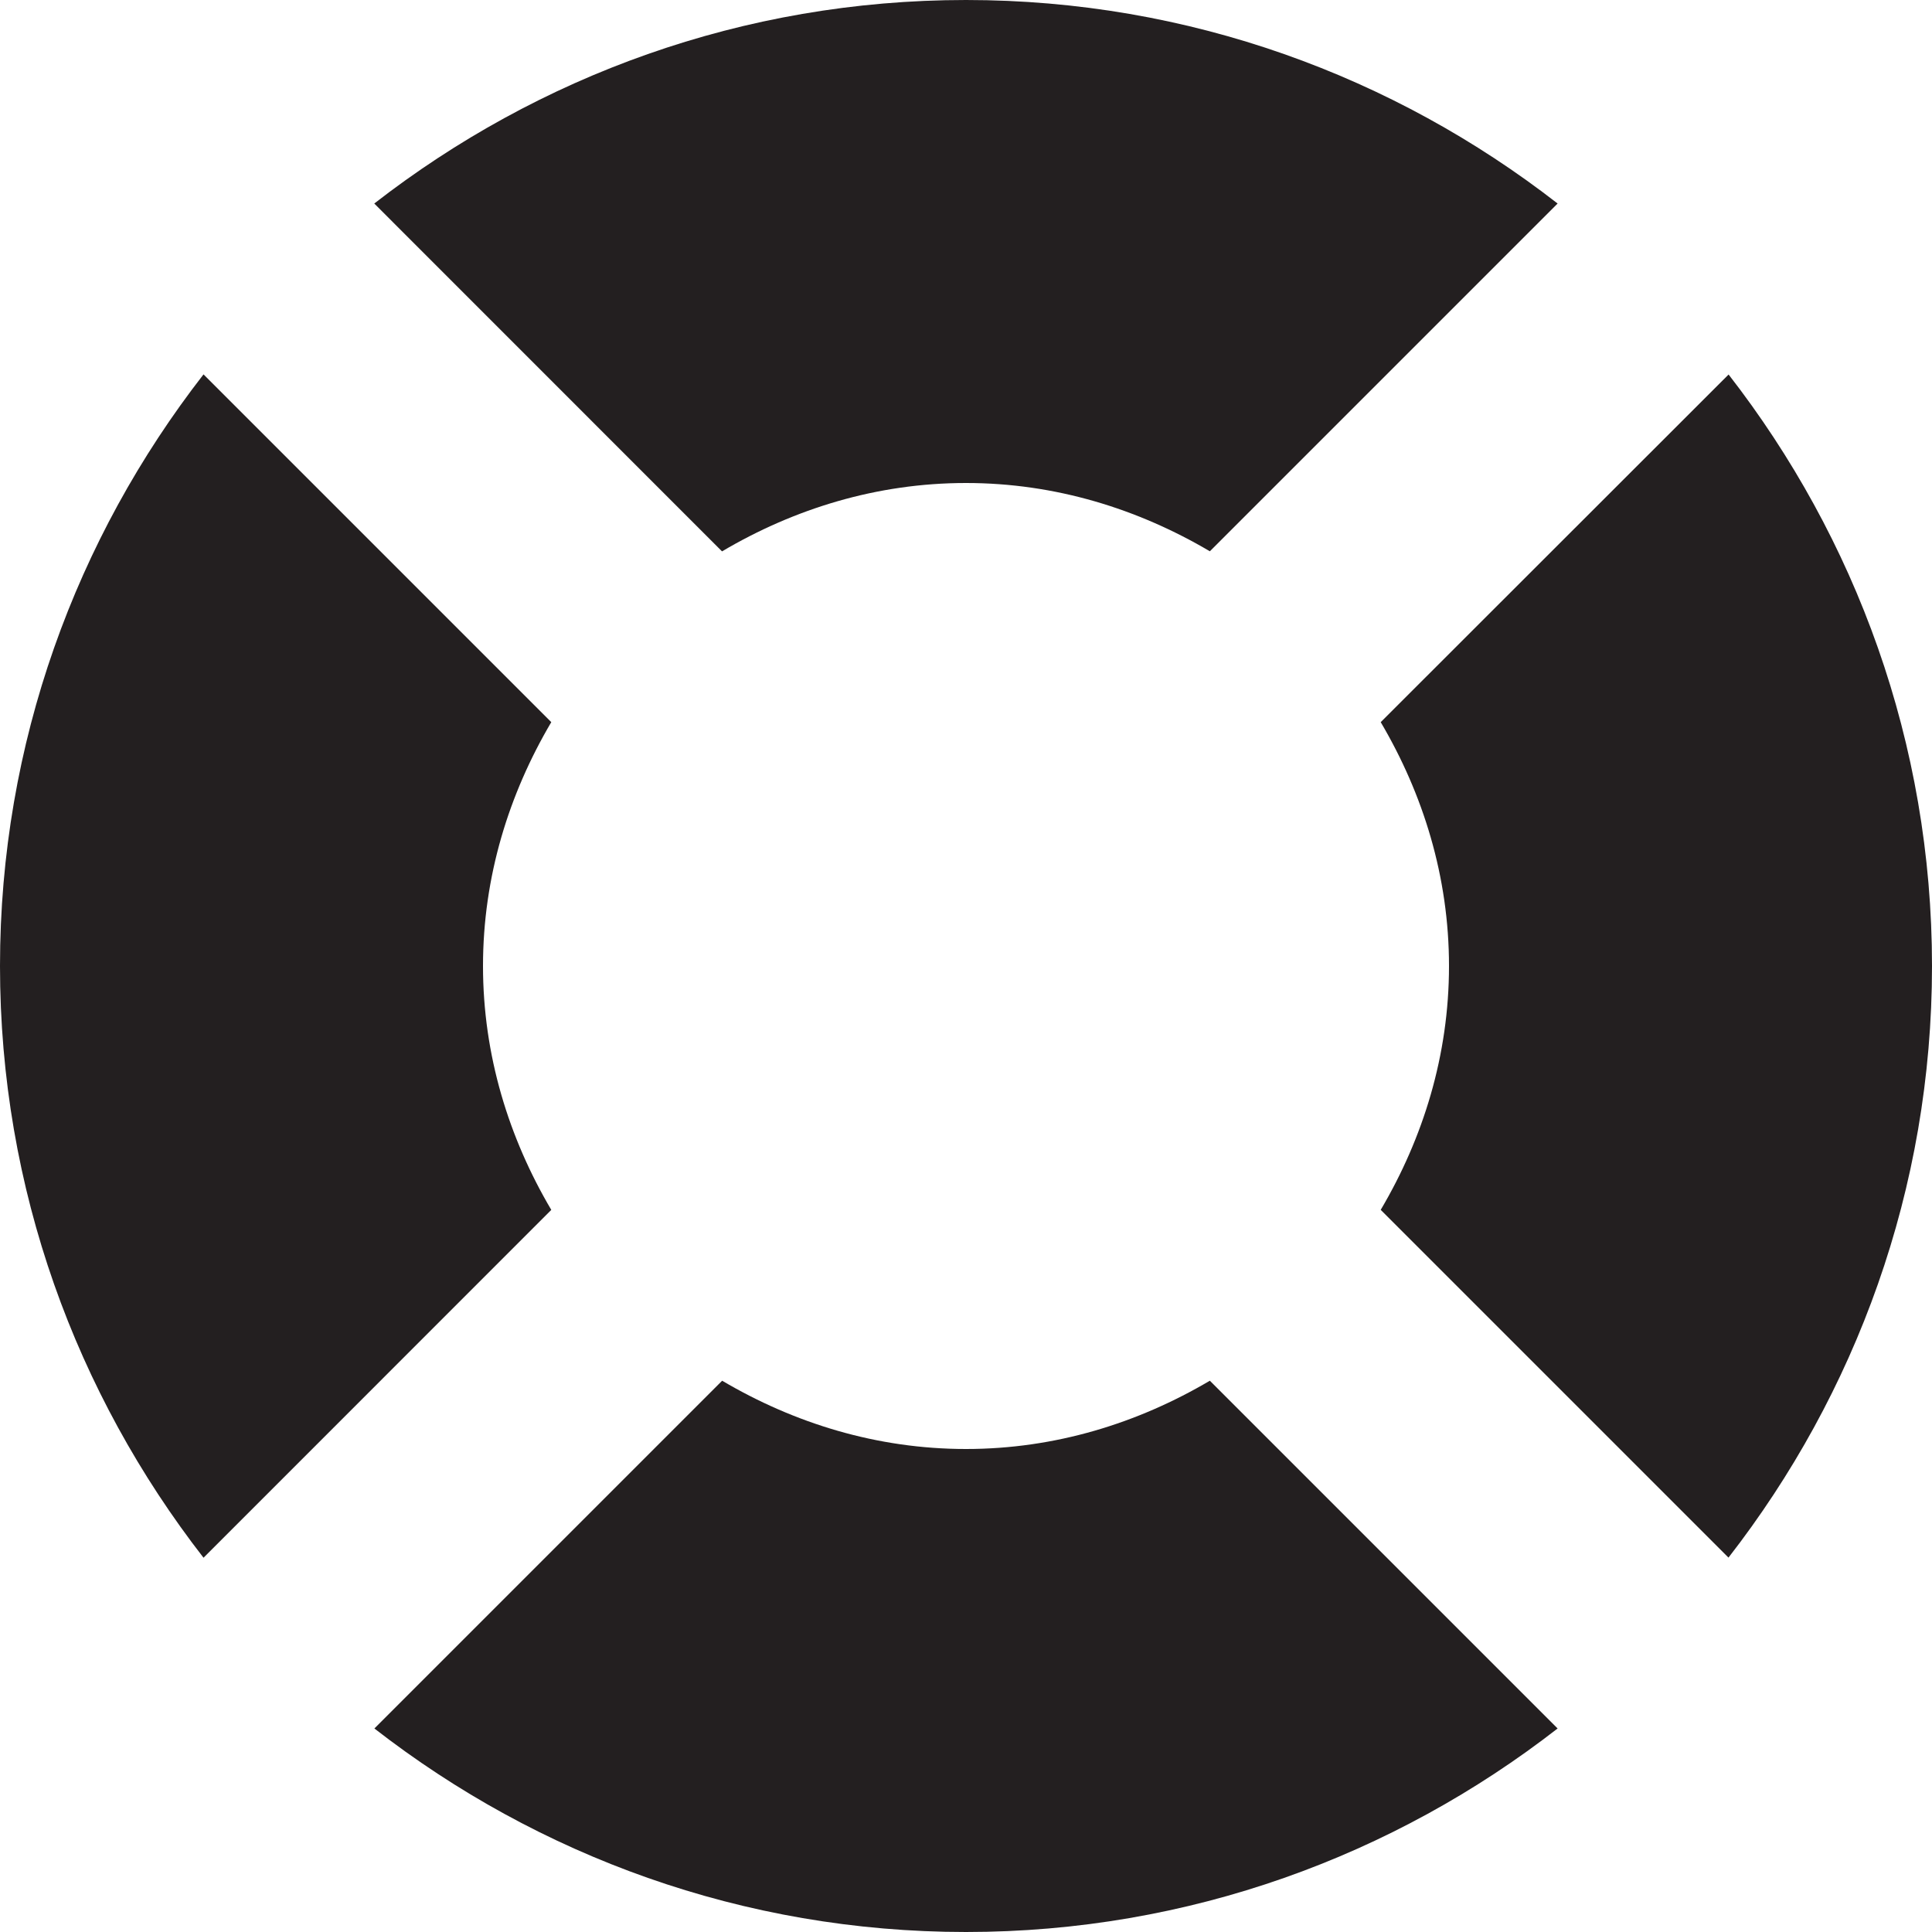
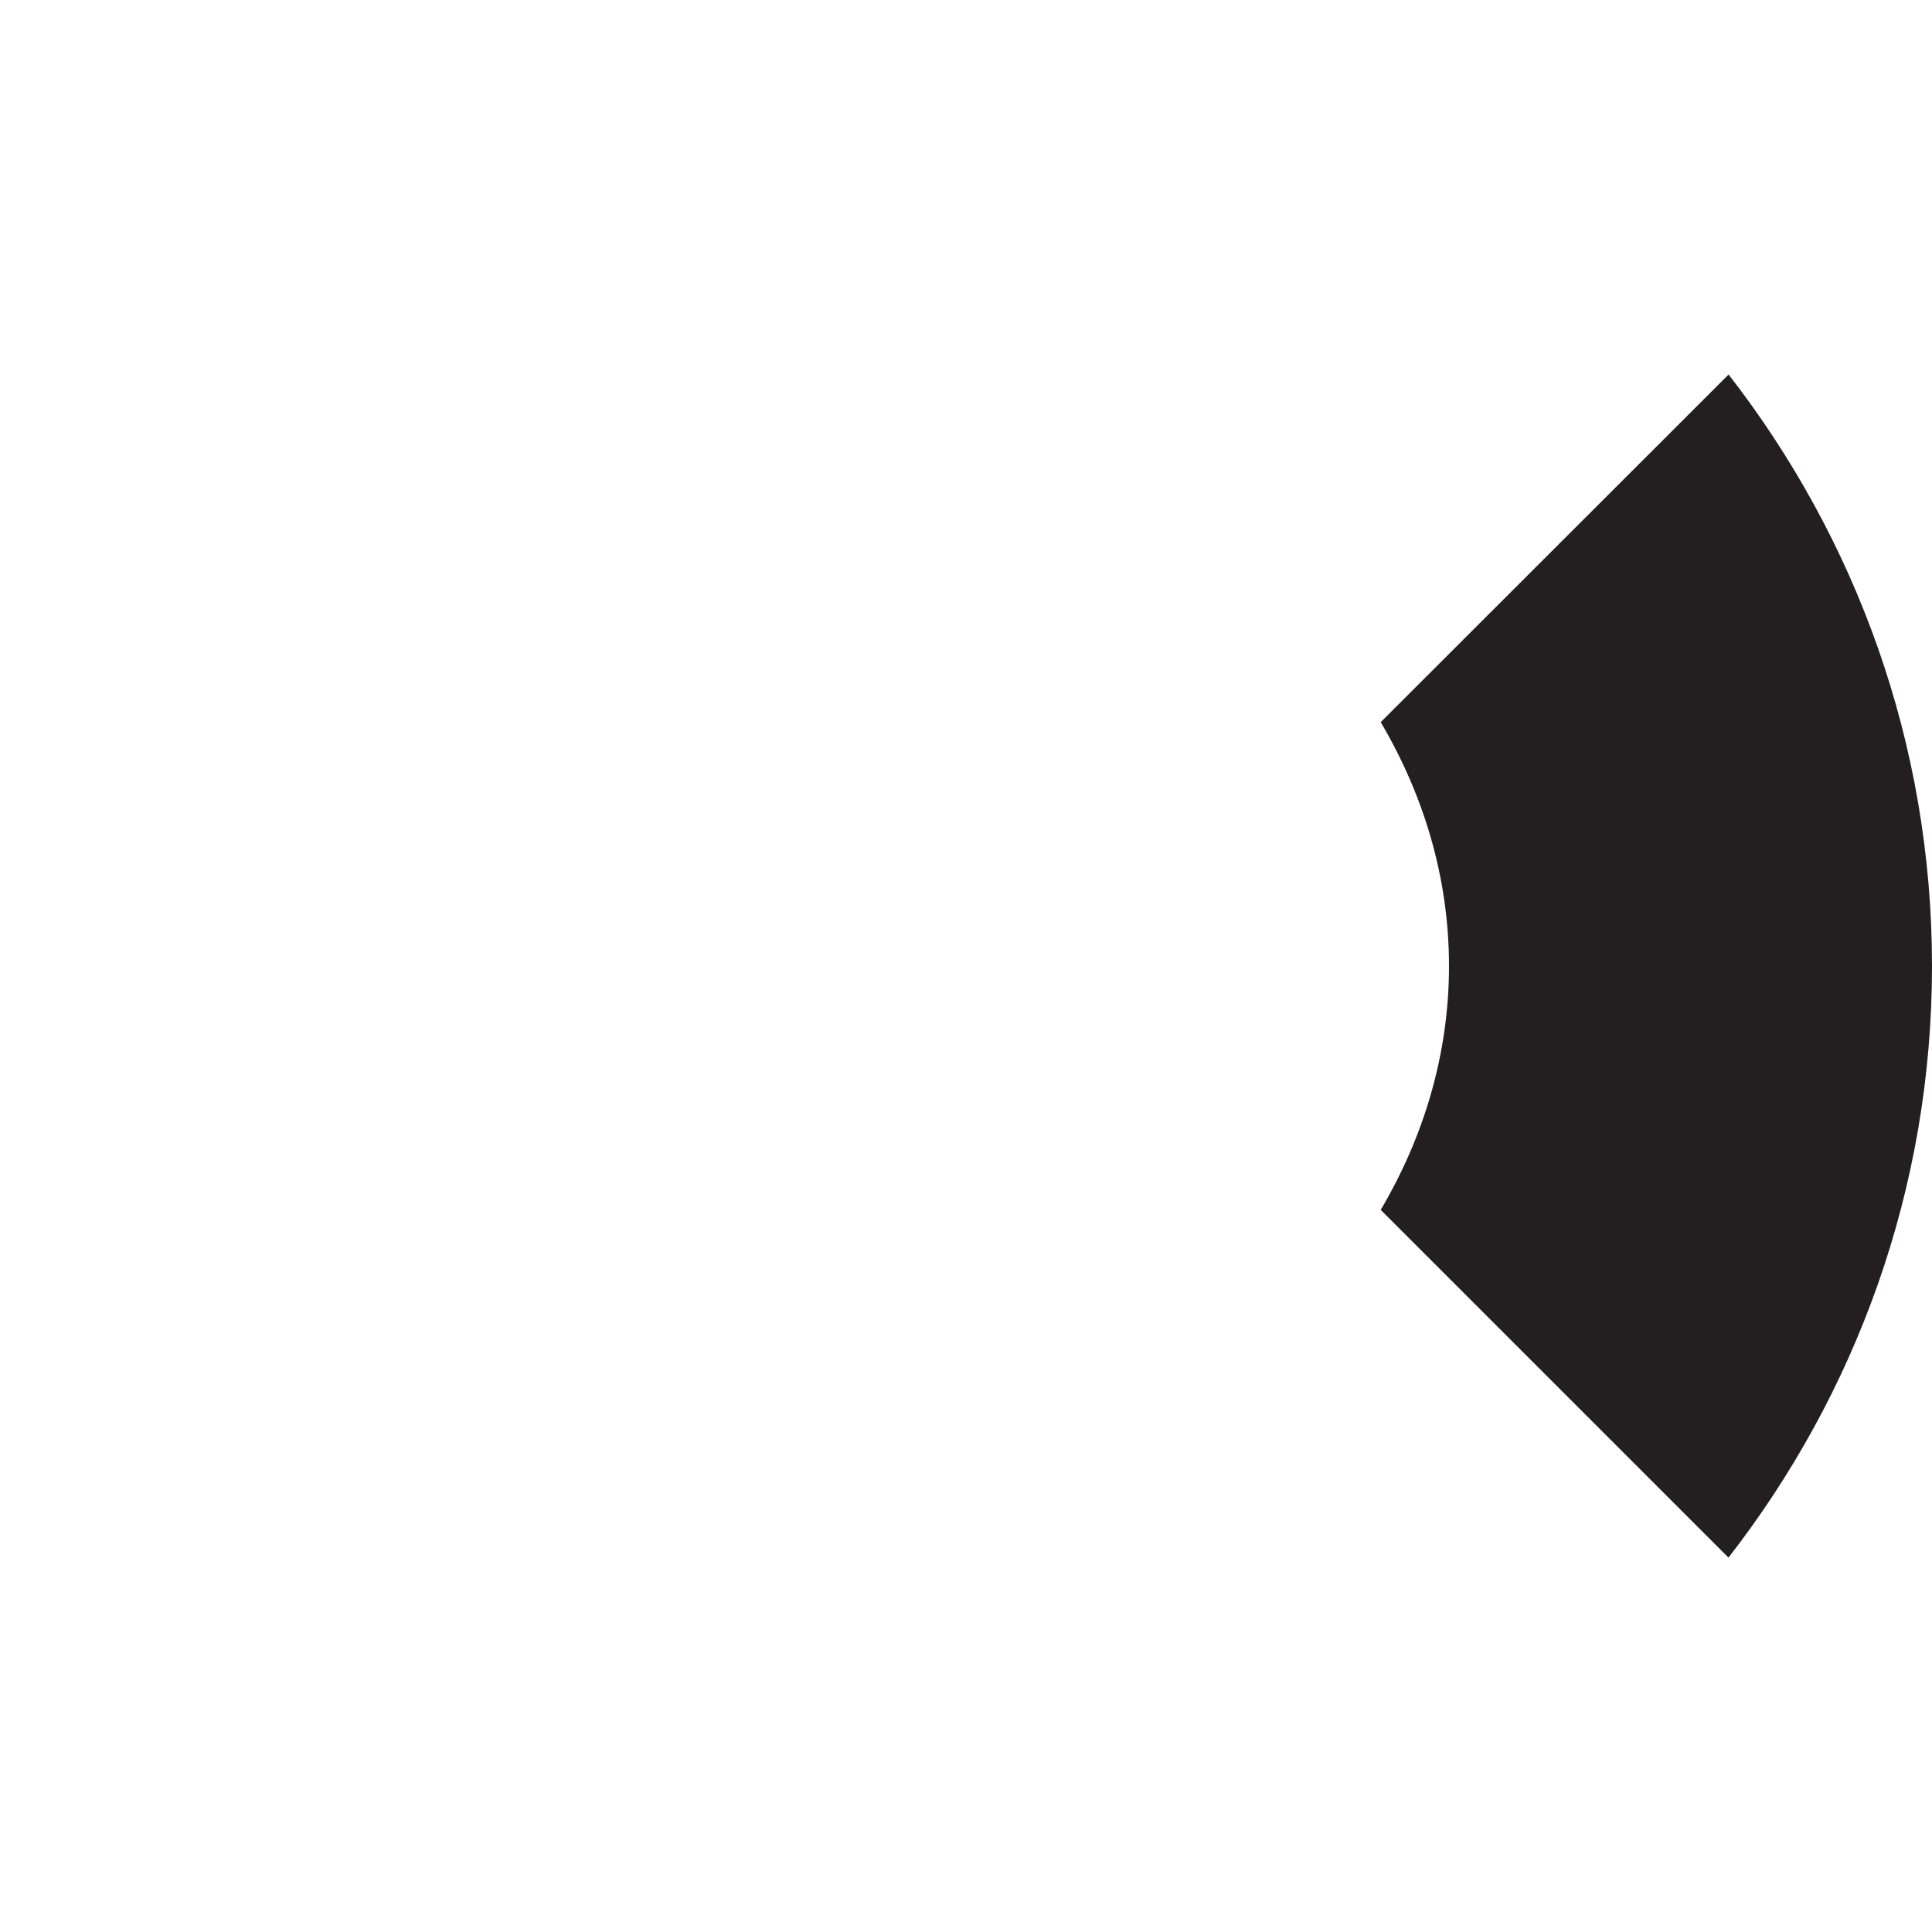
<svg xmlns="http://www.w3.org/2000/svg" version="1.0" id="Layer_1" width="800px" height="800px" viewBox="0 0 64 64" enable-background="new 0 0 64 64" xml:space="preserve">
  <g>
-     <path fill="#231F20" d="M32,16c2.961,0,5.699,0.859,8.078,2.262l11.52-11.52C46.18,2.531,39.391,0,32,0    c-7.395,0-14.18,2.531-19.602,6.742l11.52,11.523C26.297,16.859,29.039,16,32,16z" />
    <path fill="#231F20" d="M57.262,12.406L45.738,23.922C47.141,26.301,48,29.039,48,32s-0.859,5.703-2.262,8.078l11.52,11.52    C61.469,46.18,64,39.391,64,32S61.469,17.82,57.262,12.406z" />
-     <path fill="#231F20" d="M40.078,45.738C37.699,47.141,34.961,48,32,48s-5.699-0.859-8.078-2.262l-11.52,11.52    C17.82,61.469,24.609,64,32,64s14.18-2.531,19.598-6.742L40.078,45.738z" />
-     <path fill="#231F20" d="M16,32c0-2.961,0.859-5.699,2.262-8.078l-11.52-11.52C2.531,17.82,0,24.609,0,32    c0,7.395,2.531,14.18,6.742,19.602l11.52-11.523C16.859,37.703,16,34.961,16,32z" />
  </g>
</svg>